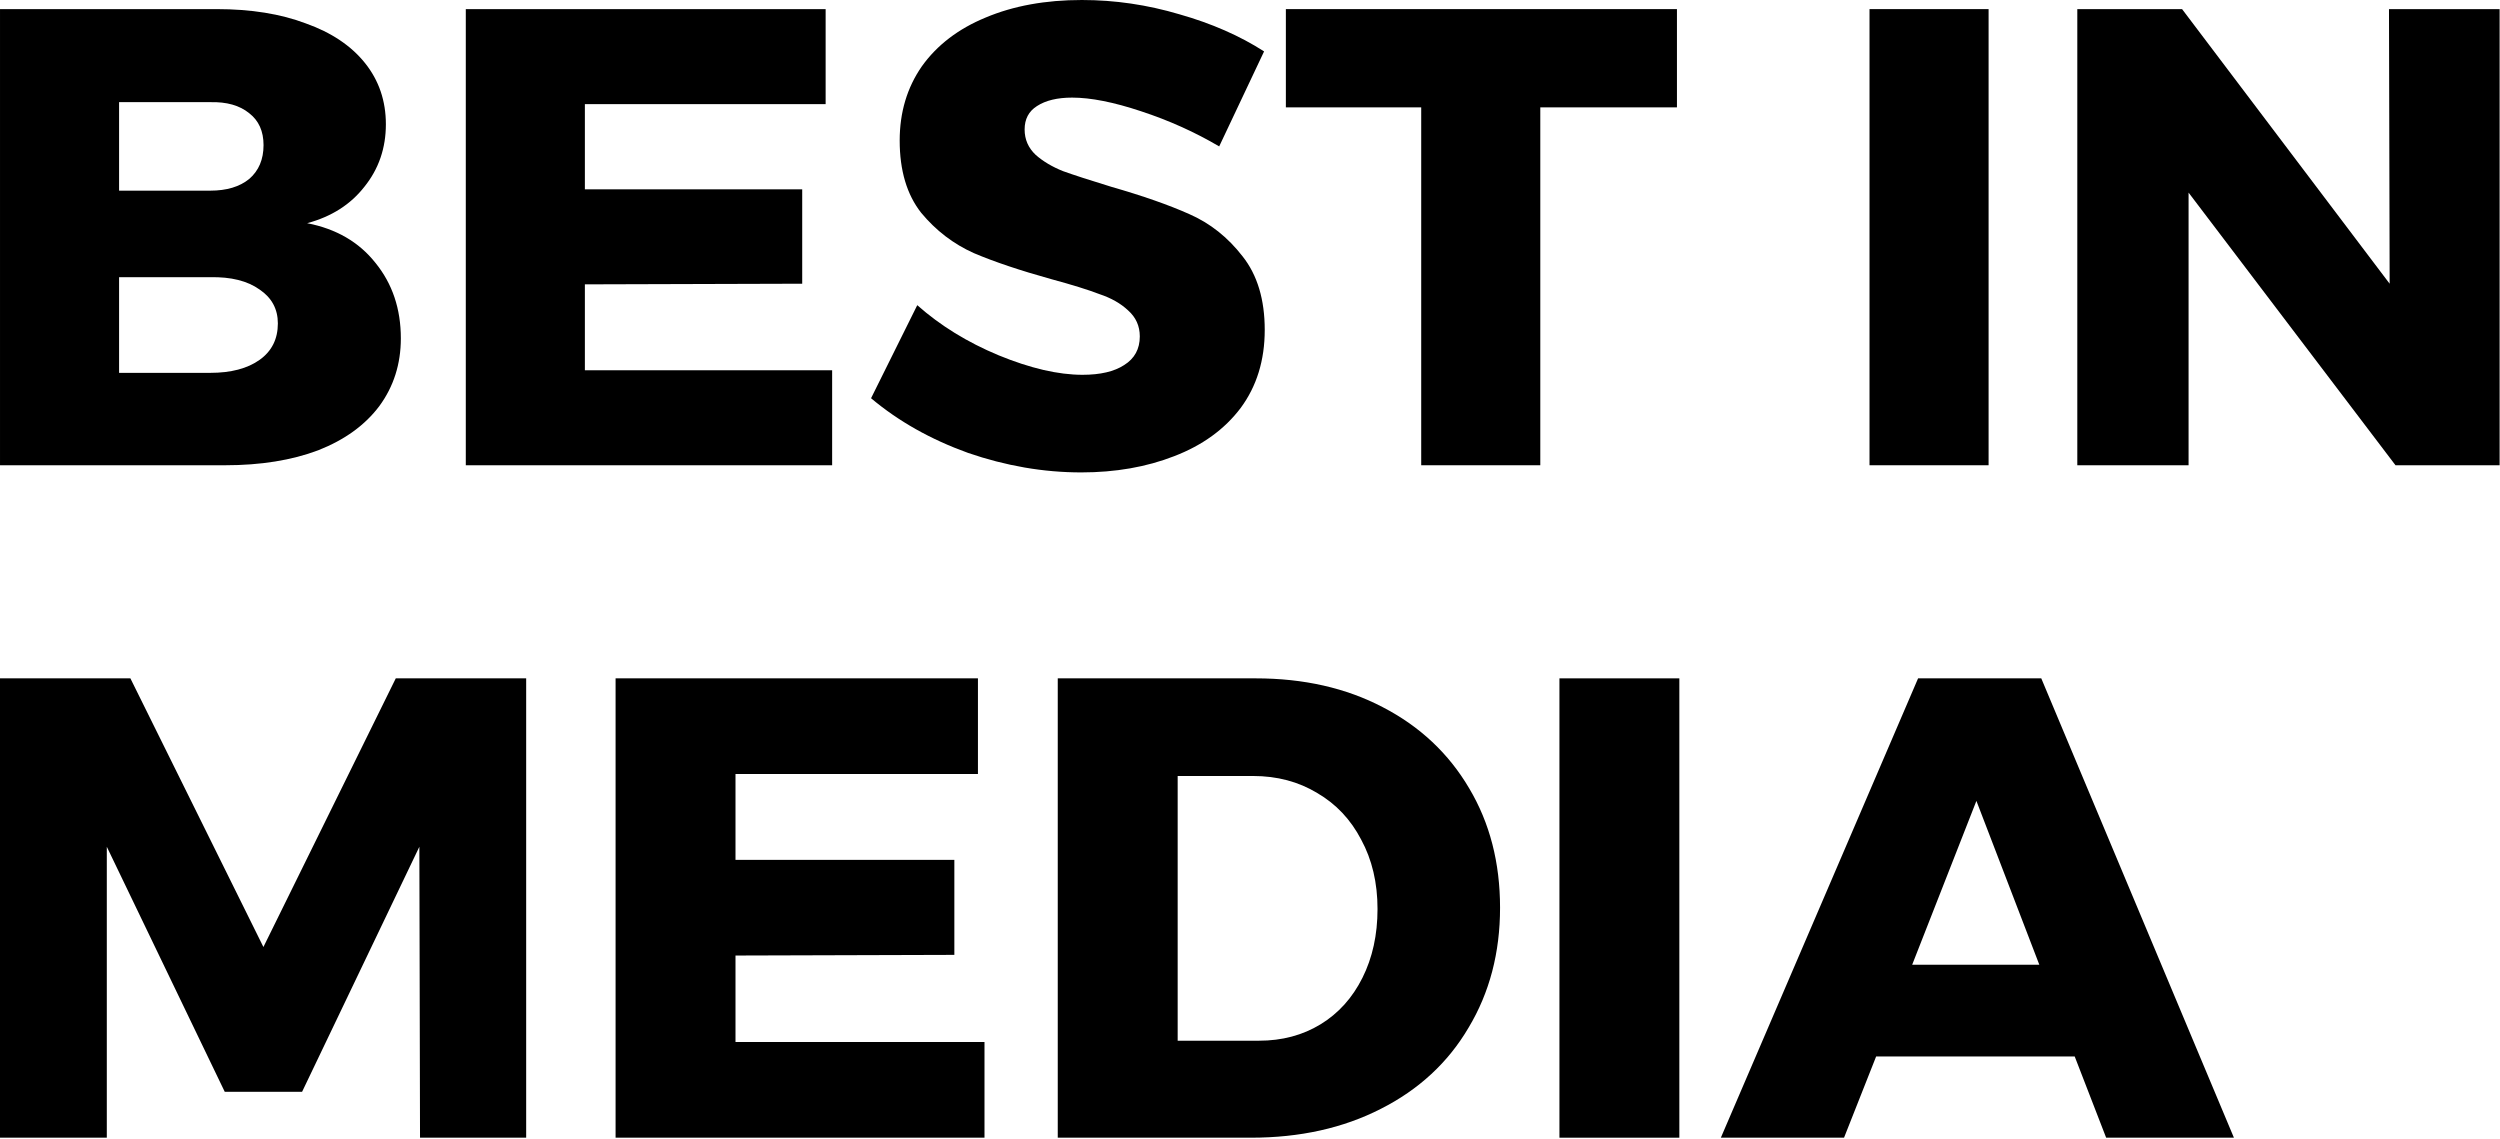
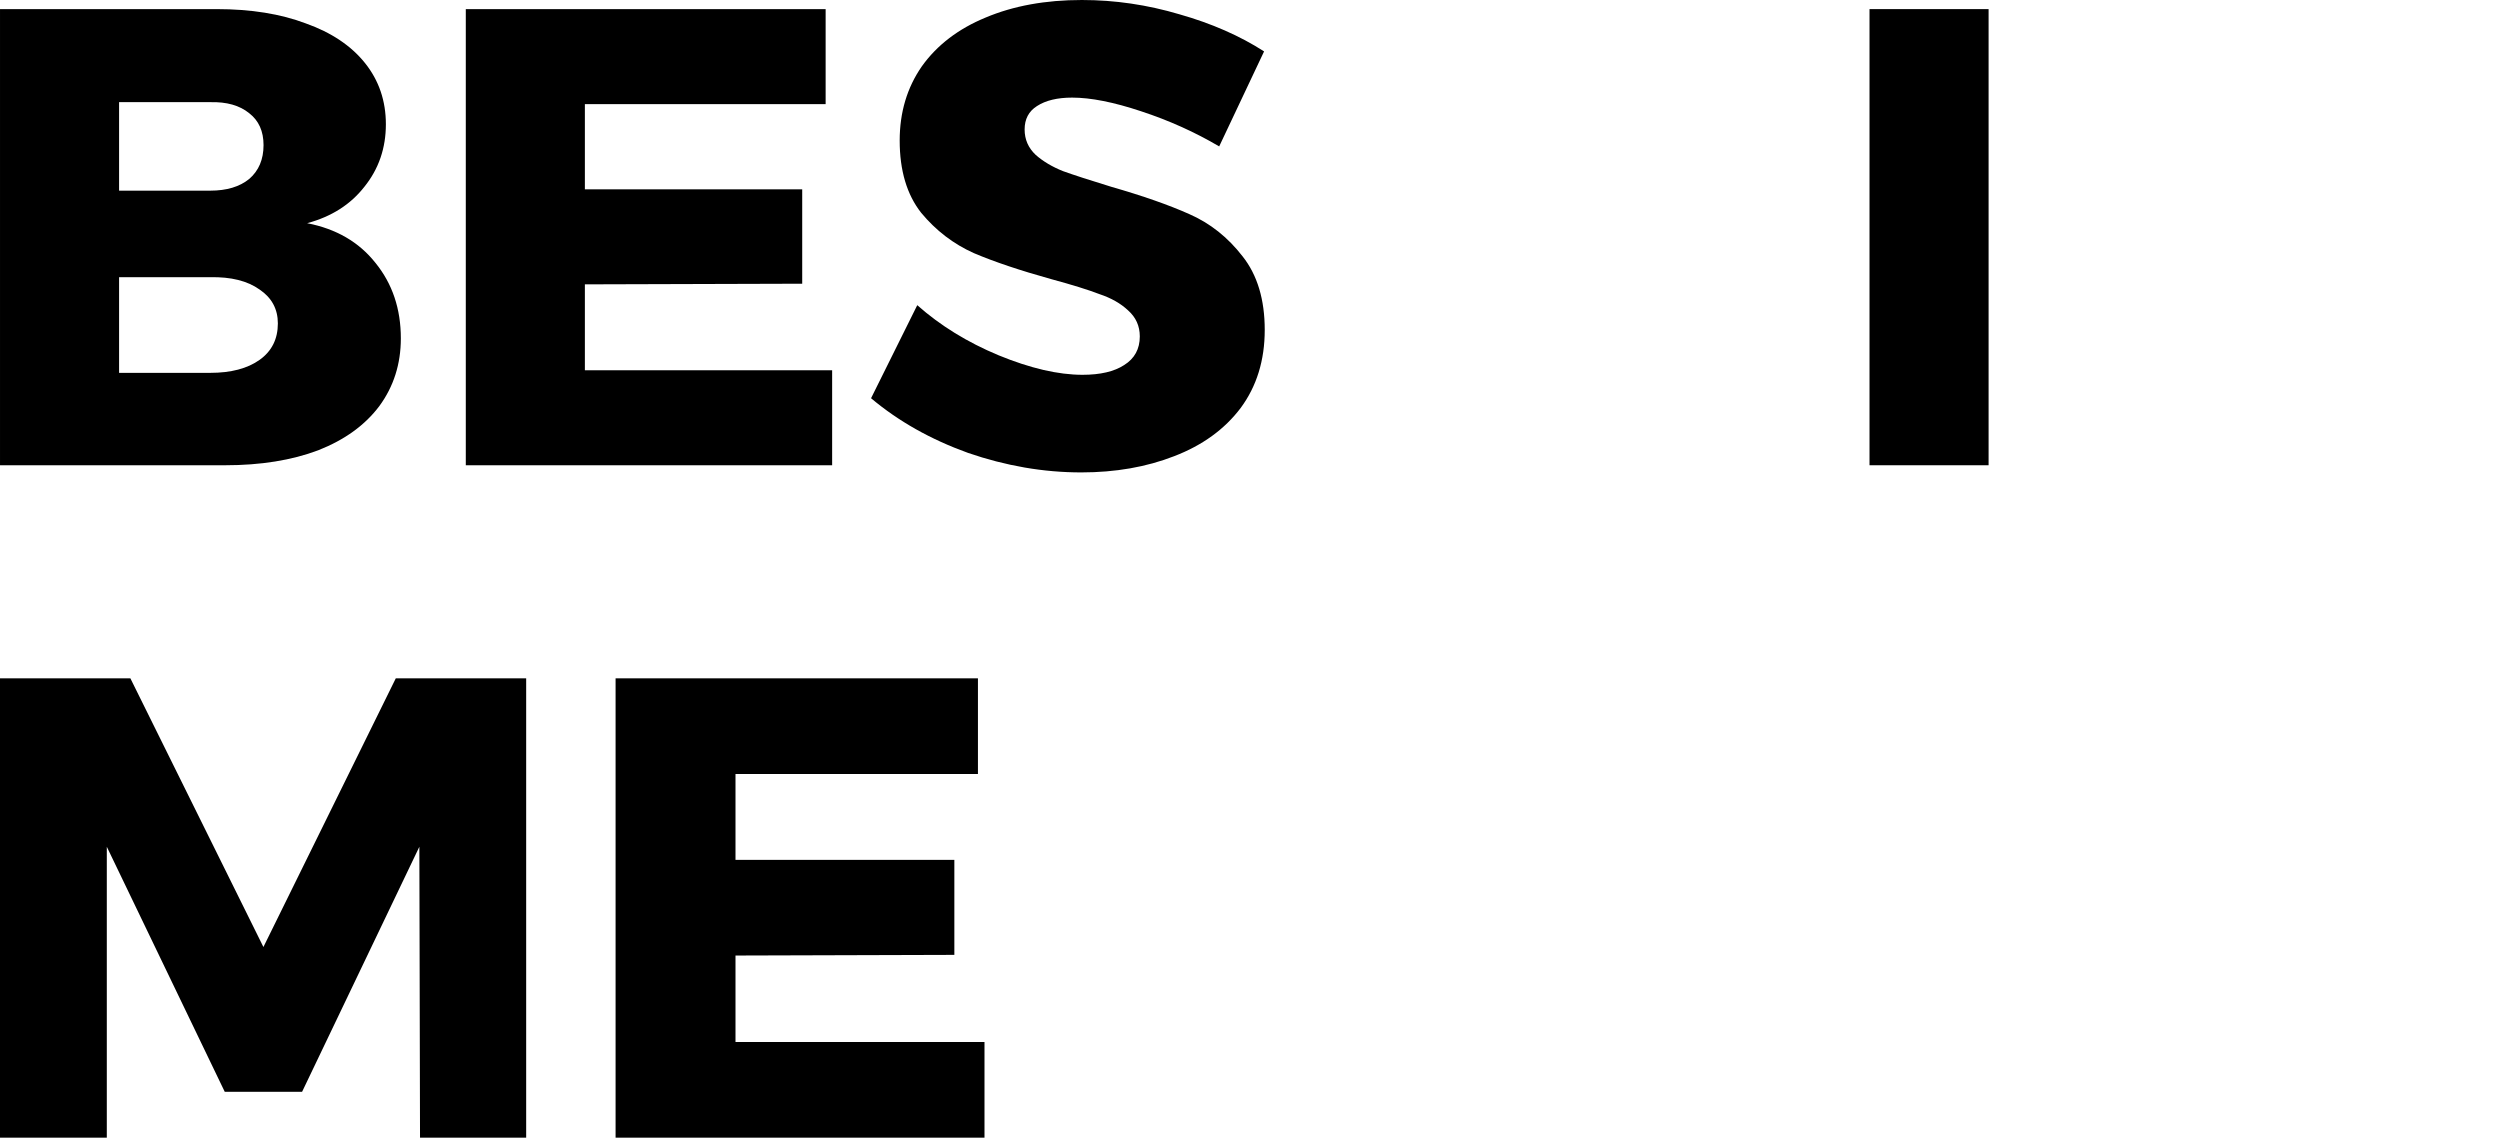
<svg xmlns="http://www.w3.org/2000/svg" width="656" height="299" viewBox="0 0 656 299" fill="none">
  <path d="M56.86 2.39C65.853 2.39 73.65 3.643 80.252 6.147C86.968 8.537 92.147 12.009 95.79 16.562C99.432 21.115 101.254 26.465 101.254 32.612C101.254 38.873 99.375 44.337 95.619 49.004C91.977 53.671 86.968 56.858 80.594 58.566C88.22 60.045 94.196 63.517 98.522 68.981C102.961 74.445 105.181 81.047 105.181 88.787C105.181 95.503 103.303 101.422 99.546 106.545C95.79 111.553 90.44 115.423 83.496 118.155C76.552 120.773 68.414 122.083 59.08 122.083H0.002V2.39H56.86ZM55.153 50.028C59.478 50.028 62.893 49.004 65.397 46.955C67.901 44.792 69.154 41.833 69.154 38.076C69.154 34.434 67.901 31.645 65.397 29.71C62.893 27.661 59.478 26.693 55.153 26.807H31.248V50.028H55.153ZM55.153 97.837C60.616 97.837 64.942 96.698 68.129 94.422C71.316 92.145 72.91 88.958 72.91 84.86C72.91 81.104 71.316 78.144 68.129 75.981C64.942 73.705 60.616 72.623 55.153 72.737H31.248V97.837H55.153Z" fill="black" />
  <path d="M122.225 2.39H216.646V27.319H153.471V49.687H210.5V74.445L153.471 74.615V97.154H218.354V122.083H122.225V2.39Z" fill="black" />
  <path d="M319.914 38.418C313.539 34.661 306.709 31.588 299.424 29.197C292.253 26.807 286.22 25.612 281.325 25.612C277.455 25.612 274.382 26.352 272.105 27.831C269.942 29.197 268.861 31.246 268.861 33.978C268.861 36.596 269.829 38.816 271.764 40.637C273.699 42.345 276.089 43.768 278.935 44.906C281.781 45.93 285.992 47.296 291.57 49.004C299.88 51.394 306.709 53.785 312.059 56.175C317.523 58.566 322.19 62.265 326.06 67.273C329.931 72.168 331.866 78.6 331.866 86.568C331.866 94.536 329.76 101.365 325.548 107.057C321.337 112.635 315.531 116.846 308.132 119.692C300.847 122.538 292.708 123.961 283.716 123.961C273.813 123.961 263.909 122.253 254.006 118.838C244.217 115.31 235.736 110.529 228.565 104.496L240.688 80.079C246.721 85.429 253.835 89.812 262.031 93.227C270.341 96.641 277.683 98.349 284.057 98.349C288.724 98.349 292.367 97.495 294.985 95.788C297.717 94.08 299.083 91.576 299.083 88.275C299.083 85.543 298.058 83.266 296.009 81.445C294.074 79.624 291.57 78.201 288.497 77.177C285.537 76.038 281.325 74.729 275.861 73.249C267.666 70.973 260.893 68.696 255.543 66.42C250.193 64.029 245.583 60.501 241.713 55.834C237.956 51.053 236.078 44.735 236.078 36.881C236.078 29.482 238.013 22.994 241.883 17.416C245.867 11.838 251.445 7.57 258.616 4.61C265.901 1.537 274.325 0 283.886 0C292.538 0 301.075 1.252 309.498 3.756C317.922 6.147 325.321 9.391 331.695 13.489L319.914 38.418Z" fill="black" />
-   <path d="M337.412 2.39H440.03V28.173H404.174V122.083H372.927V28.173H337.412V2.39Z" fill="black" />
  <path d="M490.56 2.39H521.806V122.083H490.56V2.39Z" fill="black" />
-   <path d="M626.871 2.39H655.898V122.083H628.579L574.282 50.541V122.083H545.085V2.39H572.575L627.042 74.445L626.871 2.39Z" fill="black" />
  <path d="M0 178H34.216L69.12 248.495L103.852 178H138.068V298.53H110.213L110.041 222.189L79.264 286.494H58.975L28.026 222.189V298.53H0V178Z" fill="black" />
  <path d="M161.529 178H256.612V203.103H192.994V225.627H250.422V250.559L192.994 250.731V273.427H258.331V298.53H161.529V178Z" fill="black" />
-   <path d="M329.481 178C342.09 178 353.209 180.522 362.837 185.565C372.58 190.609 380.146 197.716 385.533 206.886C390.921 215.941 393.614 226.372 393.614 238.179C393.614 249.985 390.863 260.474 385.361 269.644C379.974 278.814 372.294 285.921 362.321 290.964C352.463 296.008 341.115 298.53 328.277 298.53H277.555V178H329.481ZM330.341 273.083C336.416 273.083 341.803 271.65 346.503 268.784C351.203 265.919 354.871 261.849 357.507 256.576C360.143 251.304 361.462 245.286 361.462 238.523C361.462 231.645 360.029 225.57 357.163 220.297C354.412 215.024 350.572 210.955 345.643 208.089C340.714 205.109 335.098 203.619 328.793 203.619H309.02V273.083H330.341Z" fill="black" />
-   <path d="M409.196 178H440.661V298.53H409.196V178Z" fill="black" />
-   <path d="M552.652 298.53L544.399 277.209H492.301L483.876 298.53H451.551L503.305 178H535.63L586.18 298.53H552.652ZM501.758 253.138H535.114L518.608 210.153L501.758 253.138Z" fill="black" />
</svg>